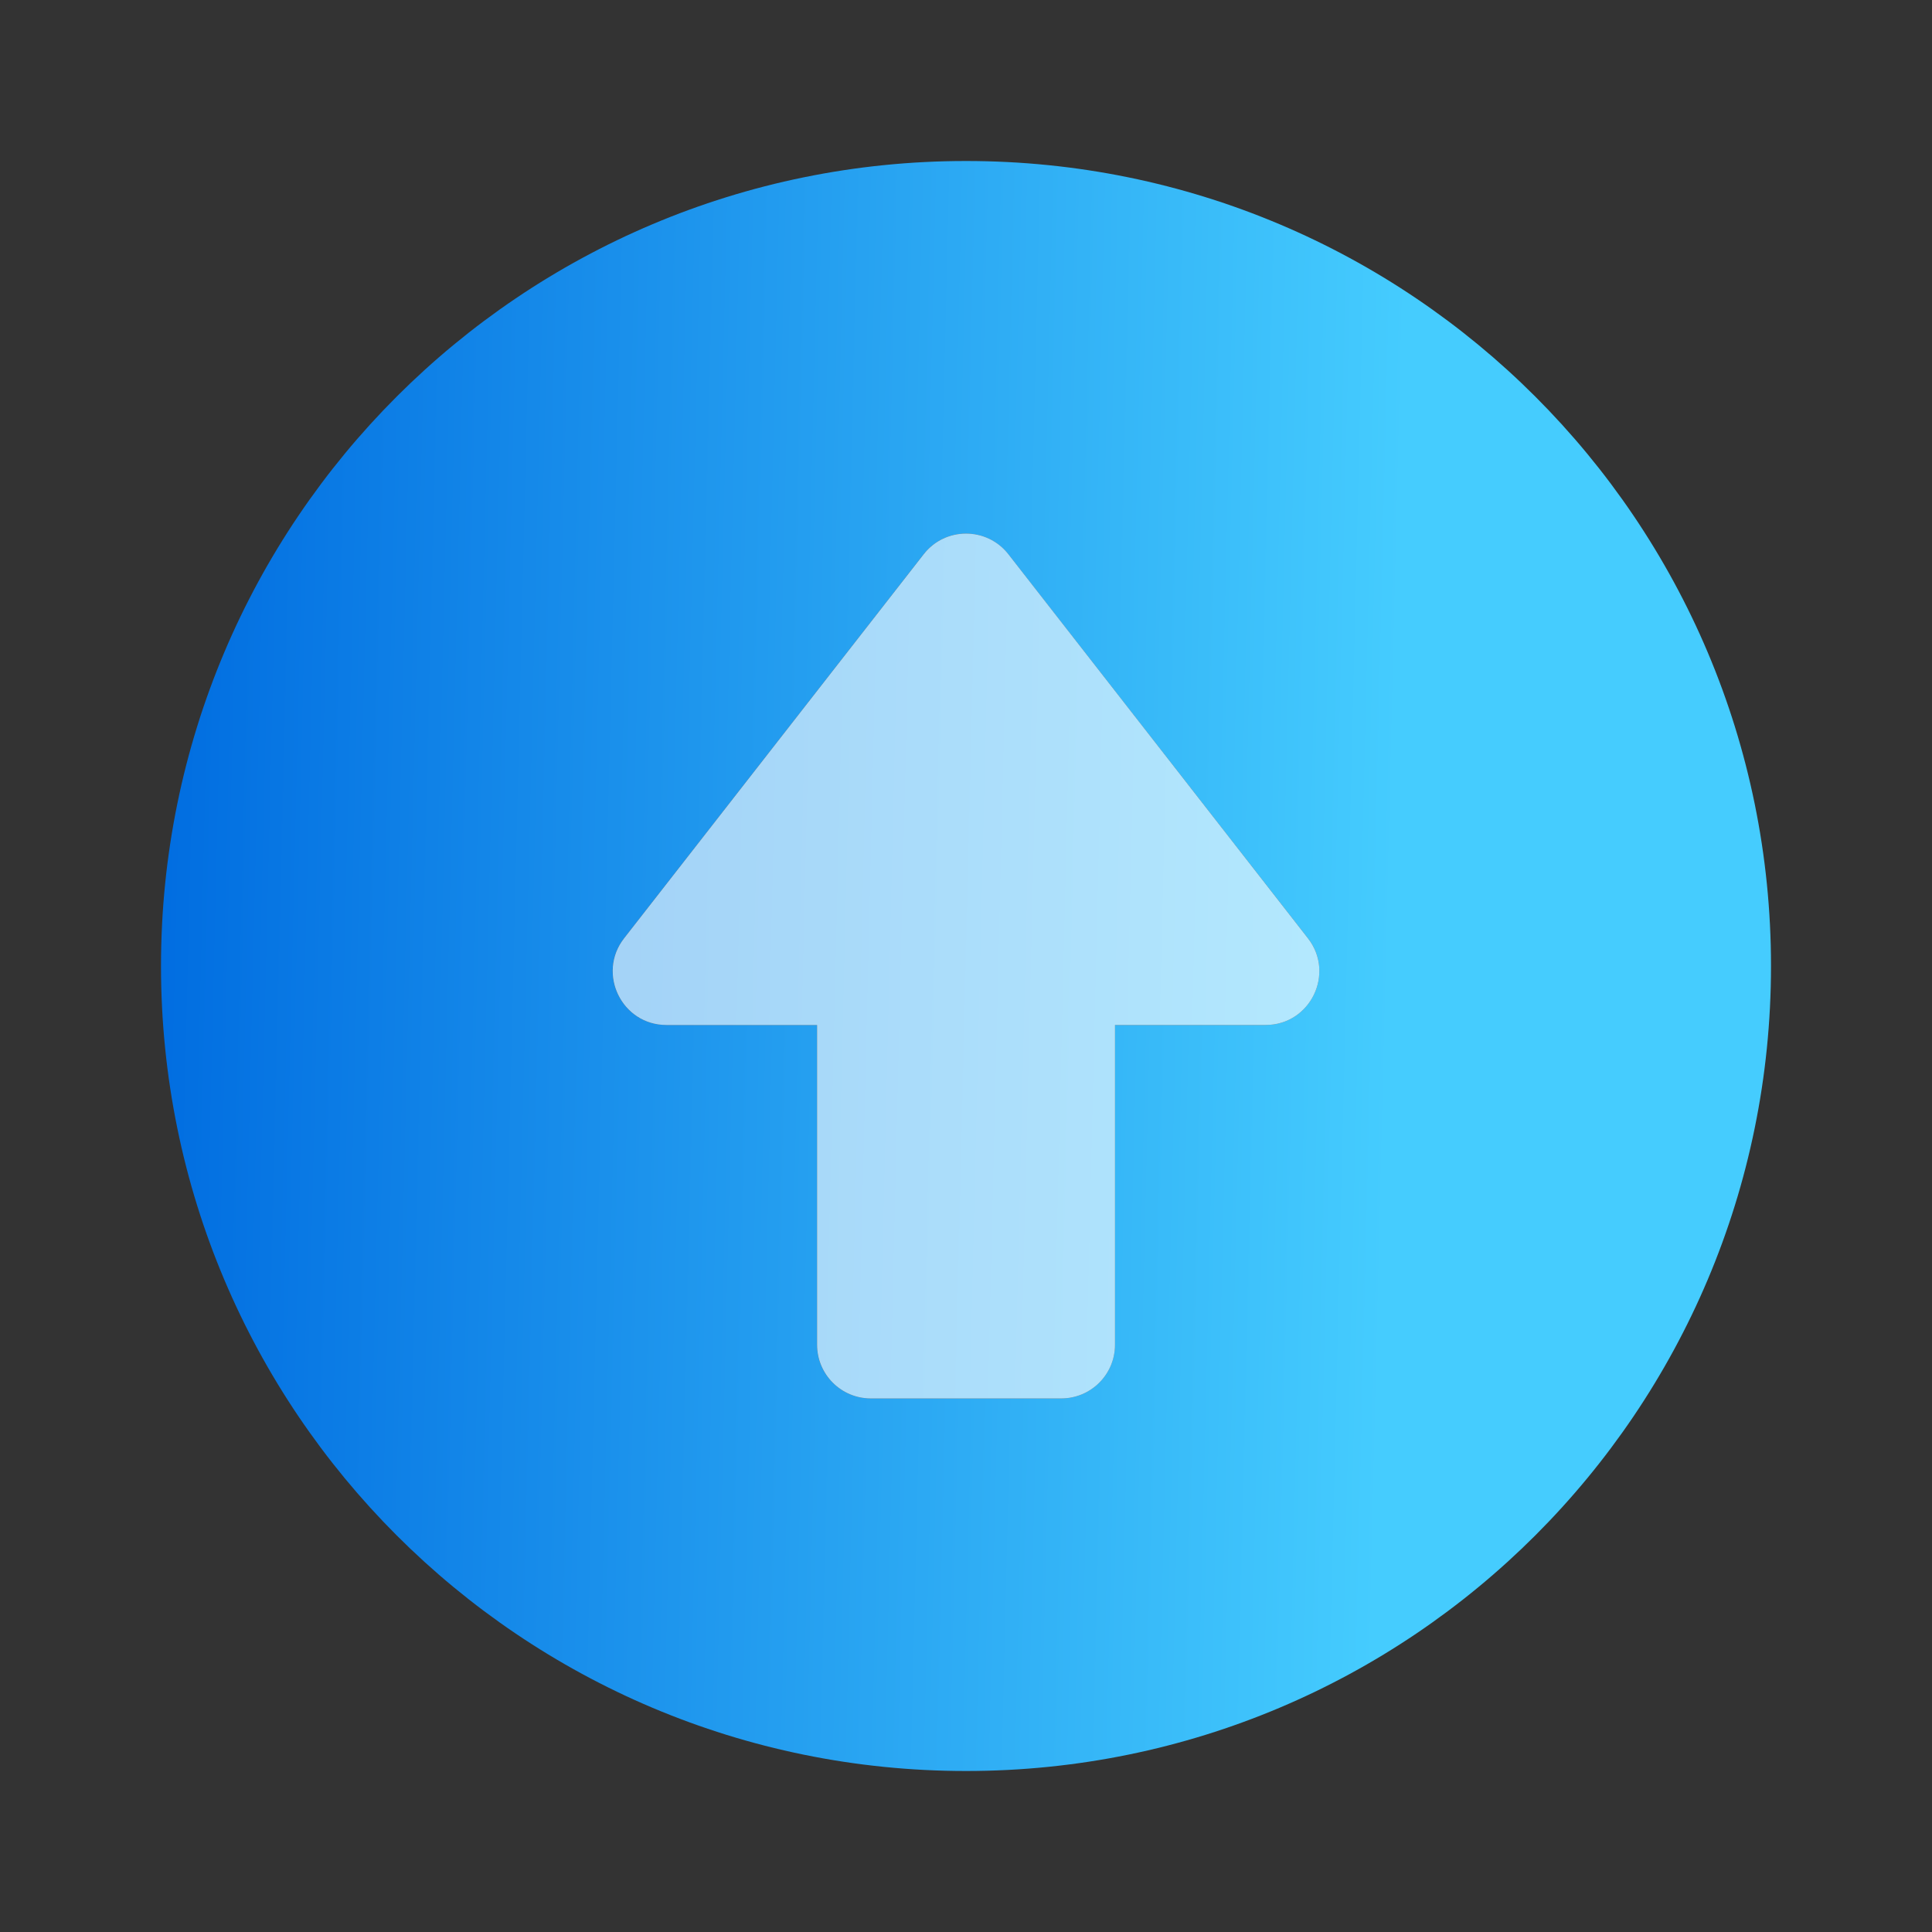
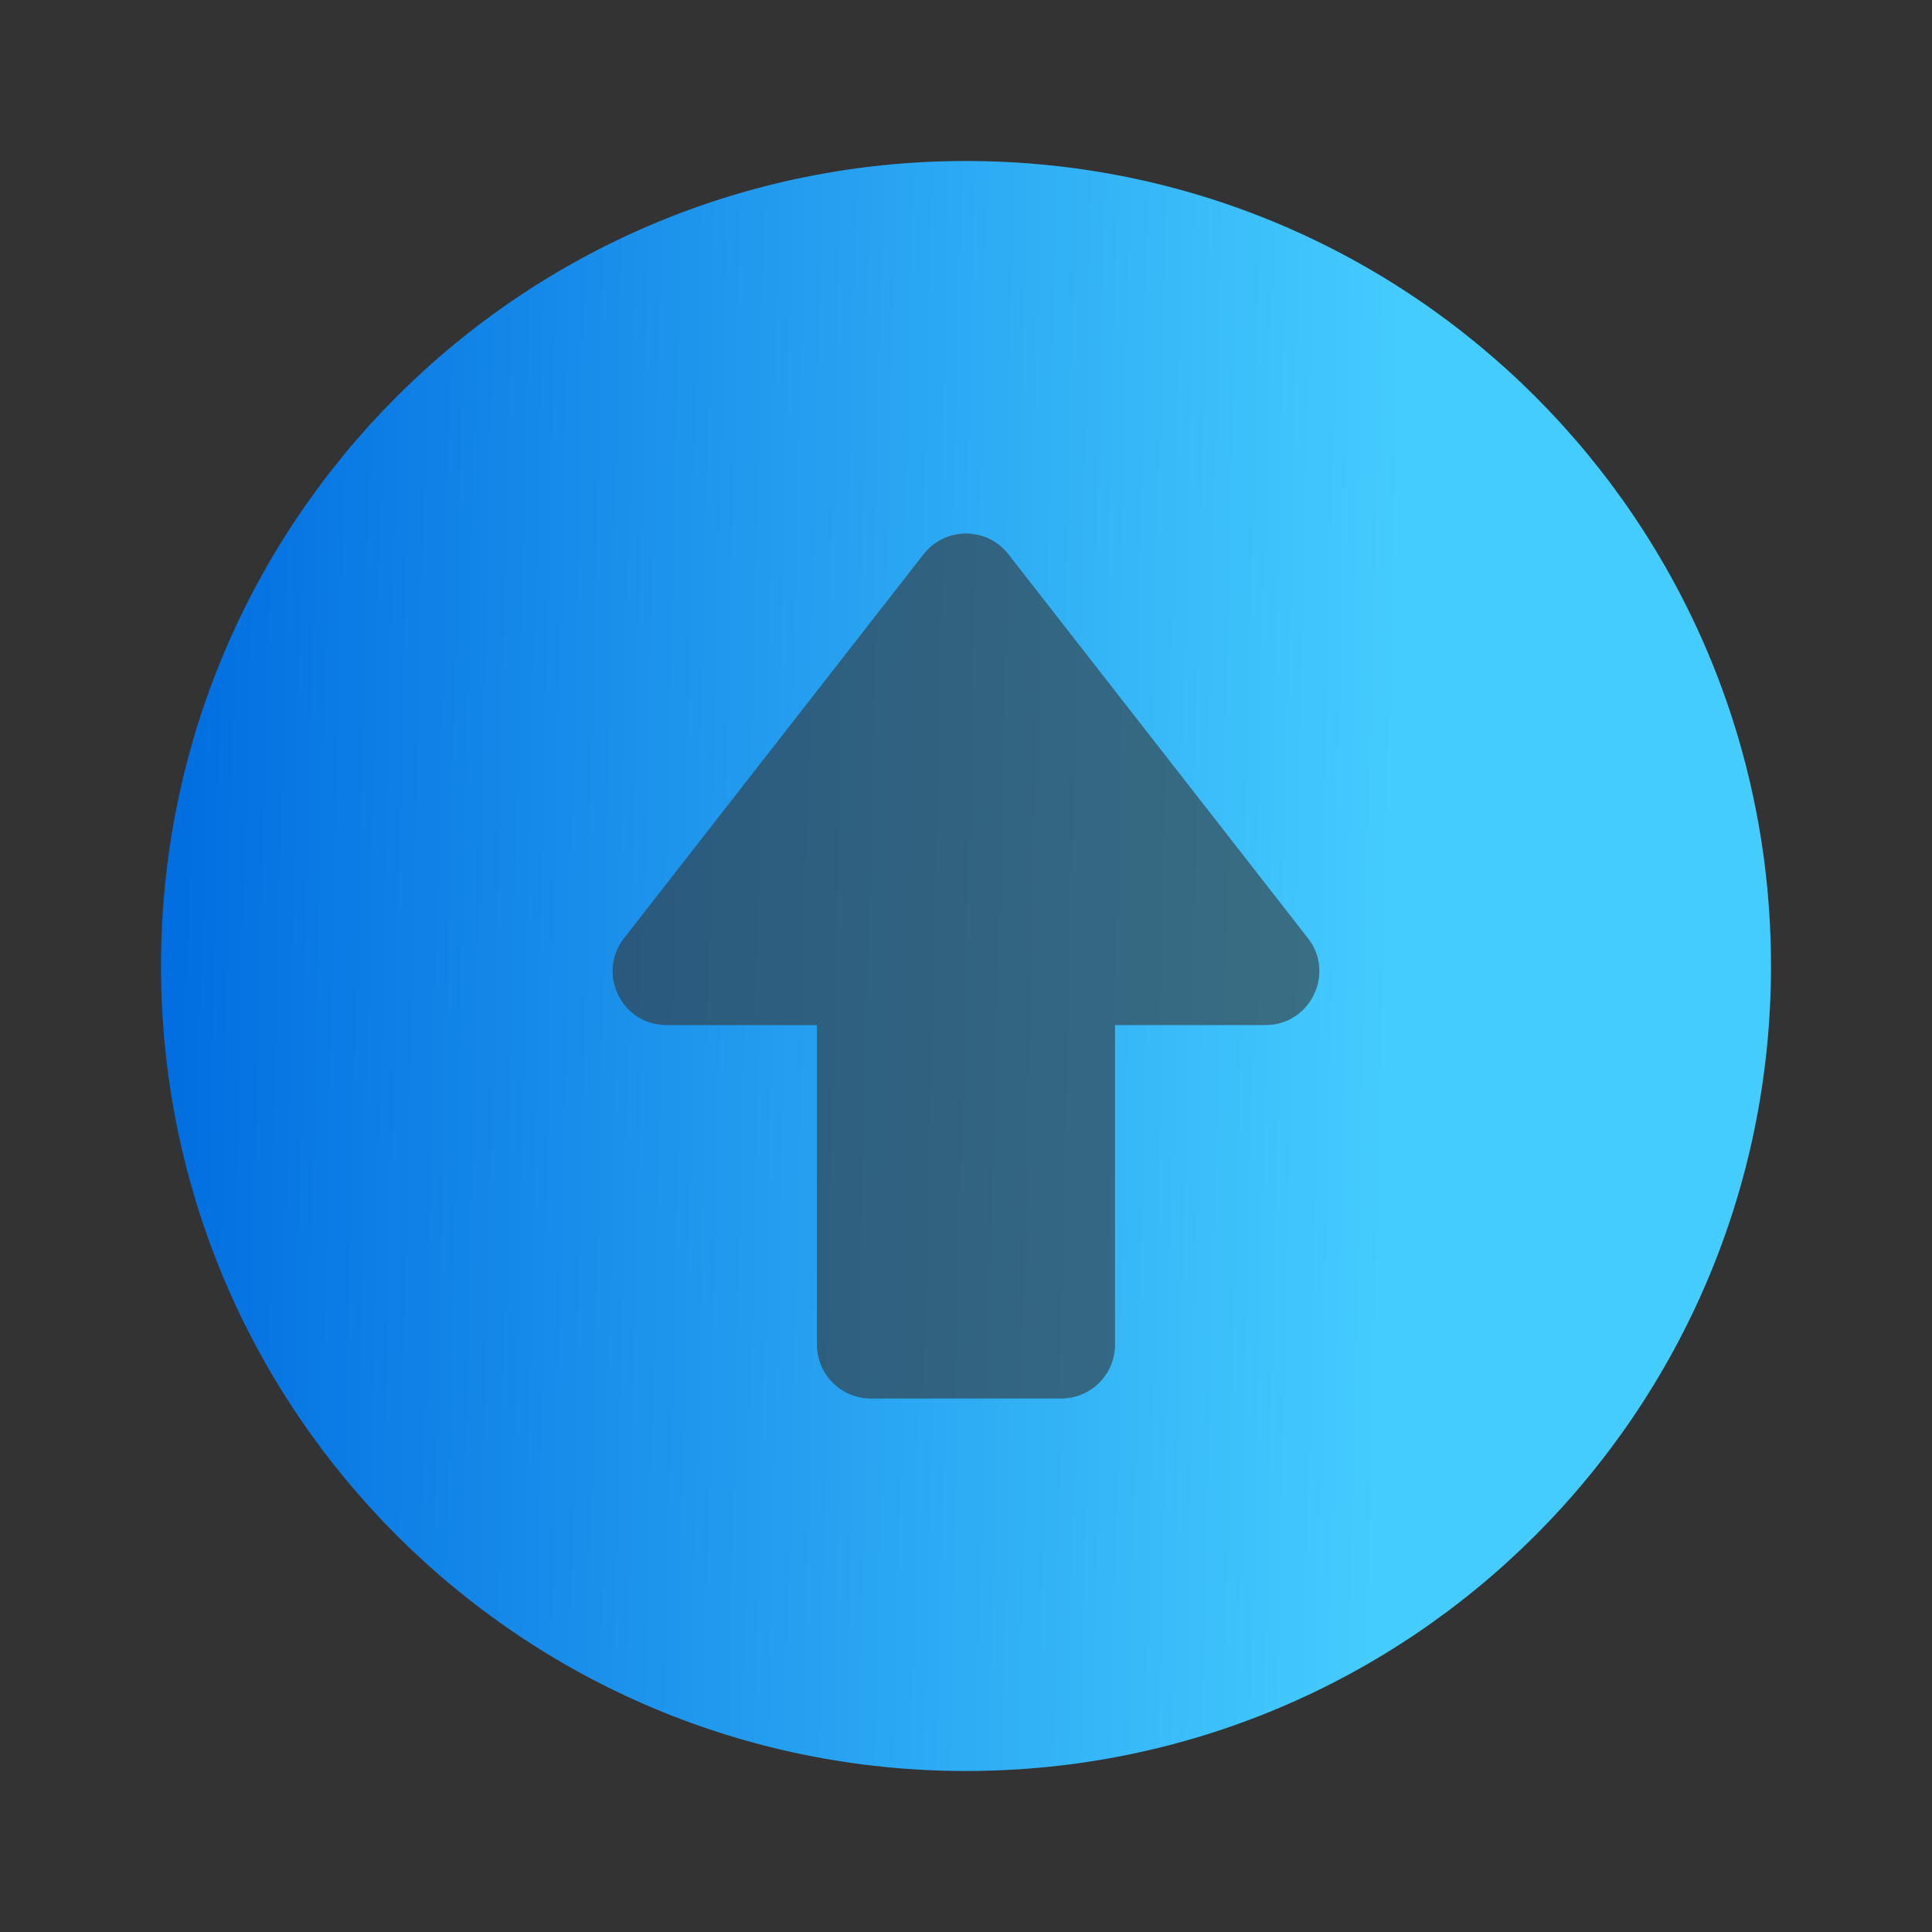
<svg xmlns="http://www.w3.org/2000/svg" width="48" height="48" viewBox="0 0 48 48" fill="none">
  <rect x="0" y="0" width="48" height="48" fill="#333333" stroke="none" />
  <g clipPath="url(#clip0_2291_3946)">
    <path d="M24 4C12.946 4 4 12.945 4 24C4 35.054 12.945 44 24 44C35.054 44 44 35.055 44 24C44 12.946 35.055 4 24 4ZM31.443 25.465H27.7V33.41C27.7 34.146 27.103 34.743 26.367 34.743H21.633C20.897 34.743 20.3 34.146 20.3 33.41V25.465H16.556C15.446 25.465 14.825 24.184 15.505 23.312L22.949 13.77C23.483 13.086 24.518 13.087 25.051 13.77L32.495 23.312C33.175 24.184 32.554 25.465 31.443 25.465Z" fill="url(#paint0_linear_2291_3946)" />
-     <path d="M31.444 25.465H27.701V33.41C27.701 34.146 27.104 34.743 26.367 34.743H21.634C20.898 34.743 20.301 34.146 20.301 33.41V25.465H16.557C15.447 25.465 14.826 24.184 15.506 23.312L22.95 13.77C23.483 13.086 24.519 13.087 25.052 13.77L32.495 23.312C33.176 24.184 32.555 25.465 31.444 25.465Z" fill="white" />
    <path d="M31.444 25.465H27.701V33.41C27.701 34.146 27.104 34.743 26.367 34.743H21.634C20.898 34.743 20.301 34.146 20.301 33.41V25.465H16.557C15.447 25.465 14.826 24.184 15.506 23.312L22.95 13.77C23.483 13.086 24.519 13.087 25.052 13.77L32.495 23.312C33.176 24.184 32.555 25.465 31.444 25.465Z" fill="url(#paint1_linear_2291_3946)" fill-opacity="0.4" />
  </g>
  <defs>
    <linearGradient id="paint0_linear_2291_3946" x1="3.477" y1="26.647" x2="34.502" y2="27.395" gradientUnits="userSpaceOnUse">
      <stop stop-color="#006CE0" />
      <stop offset="1" stop-color="#45CCFE" />
    </linearGradient>
    <linearGradient id="paint1_linear_2291_3946" x1="3.477" y1="26.647" x2="34.502" y2="27.395" gradientUnits="userSpaceOnUse">
      <stop stop-color="#006CE0" />
      <stop offset="1" stop-color="#45CCFE" />
    </linearGradient>
    <clipPath id="clip0_2291_3946">
      <rect width="48" height="48" fill="white" />
    </clipPath>
  </defs>
</svg>